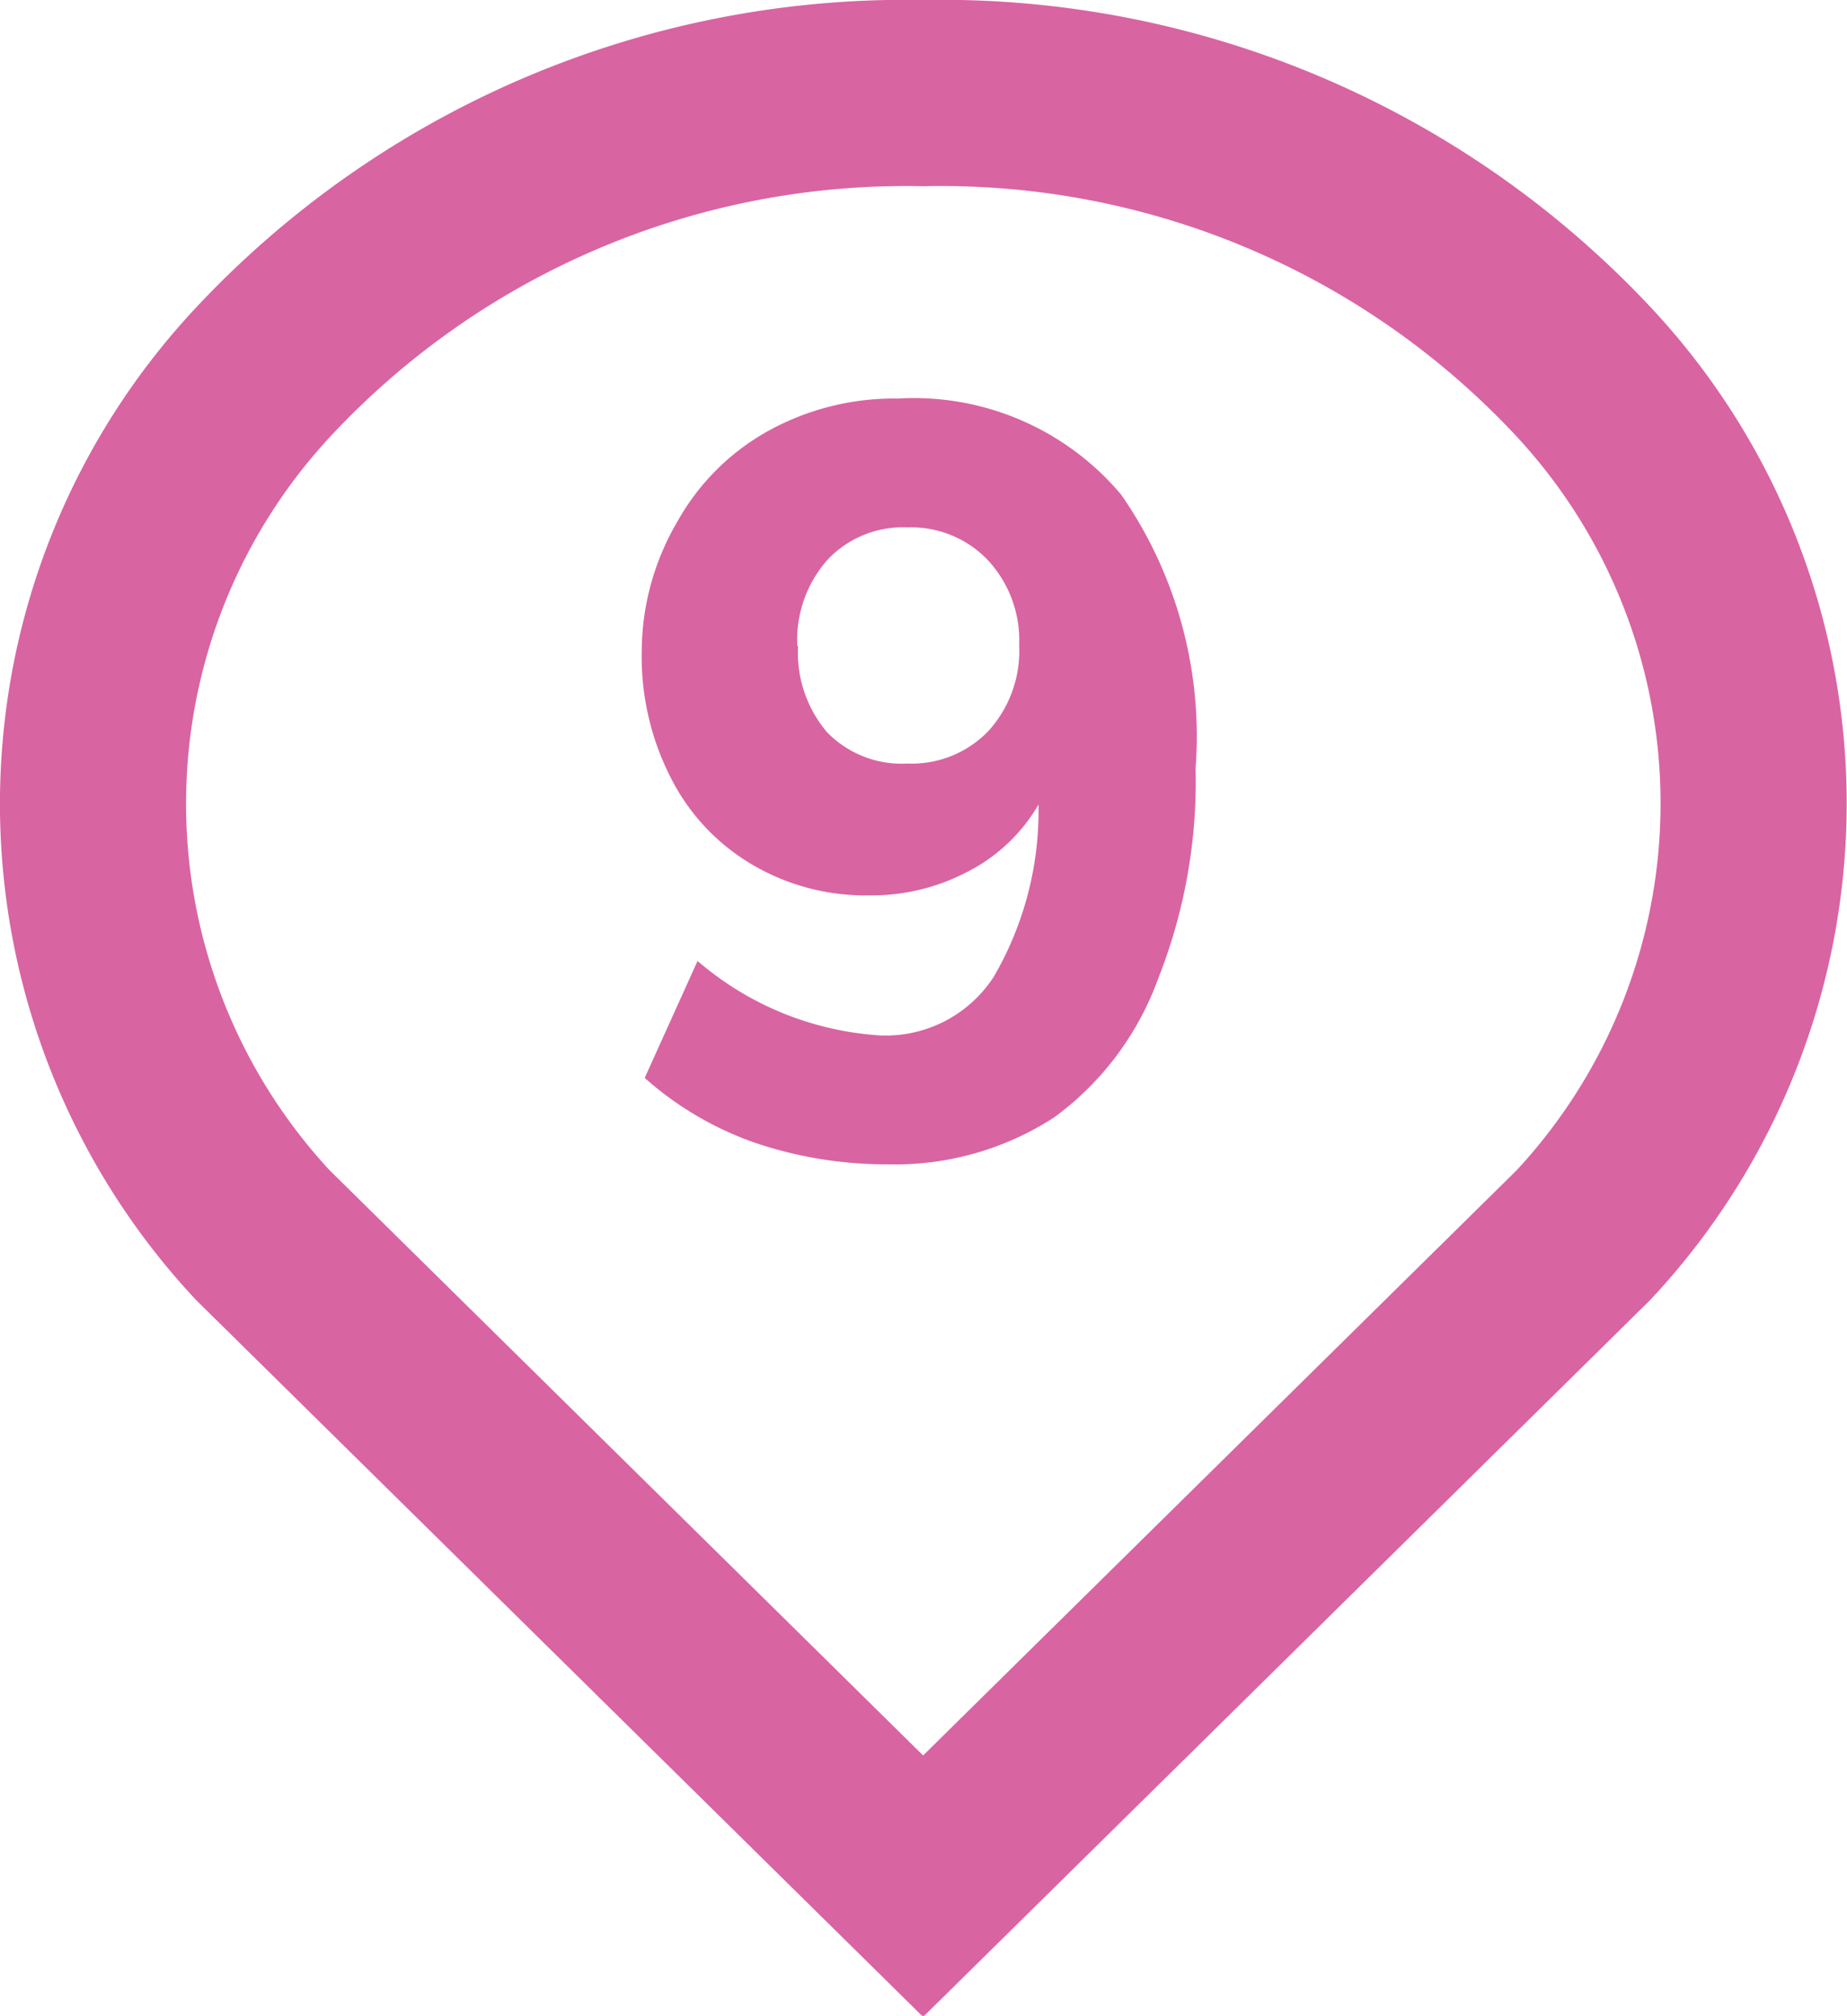
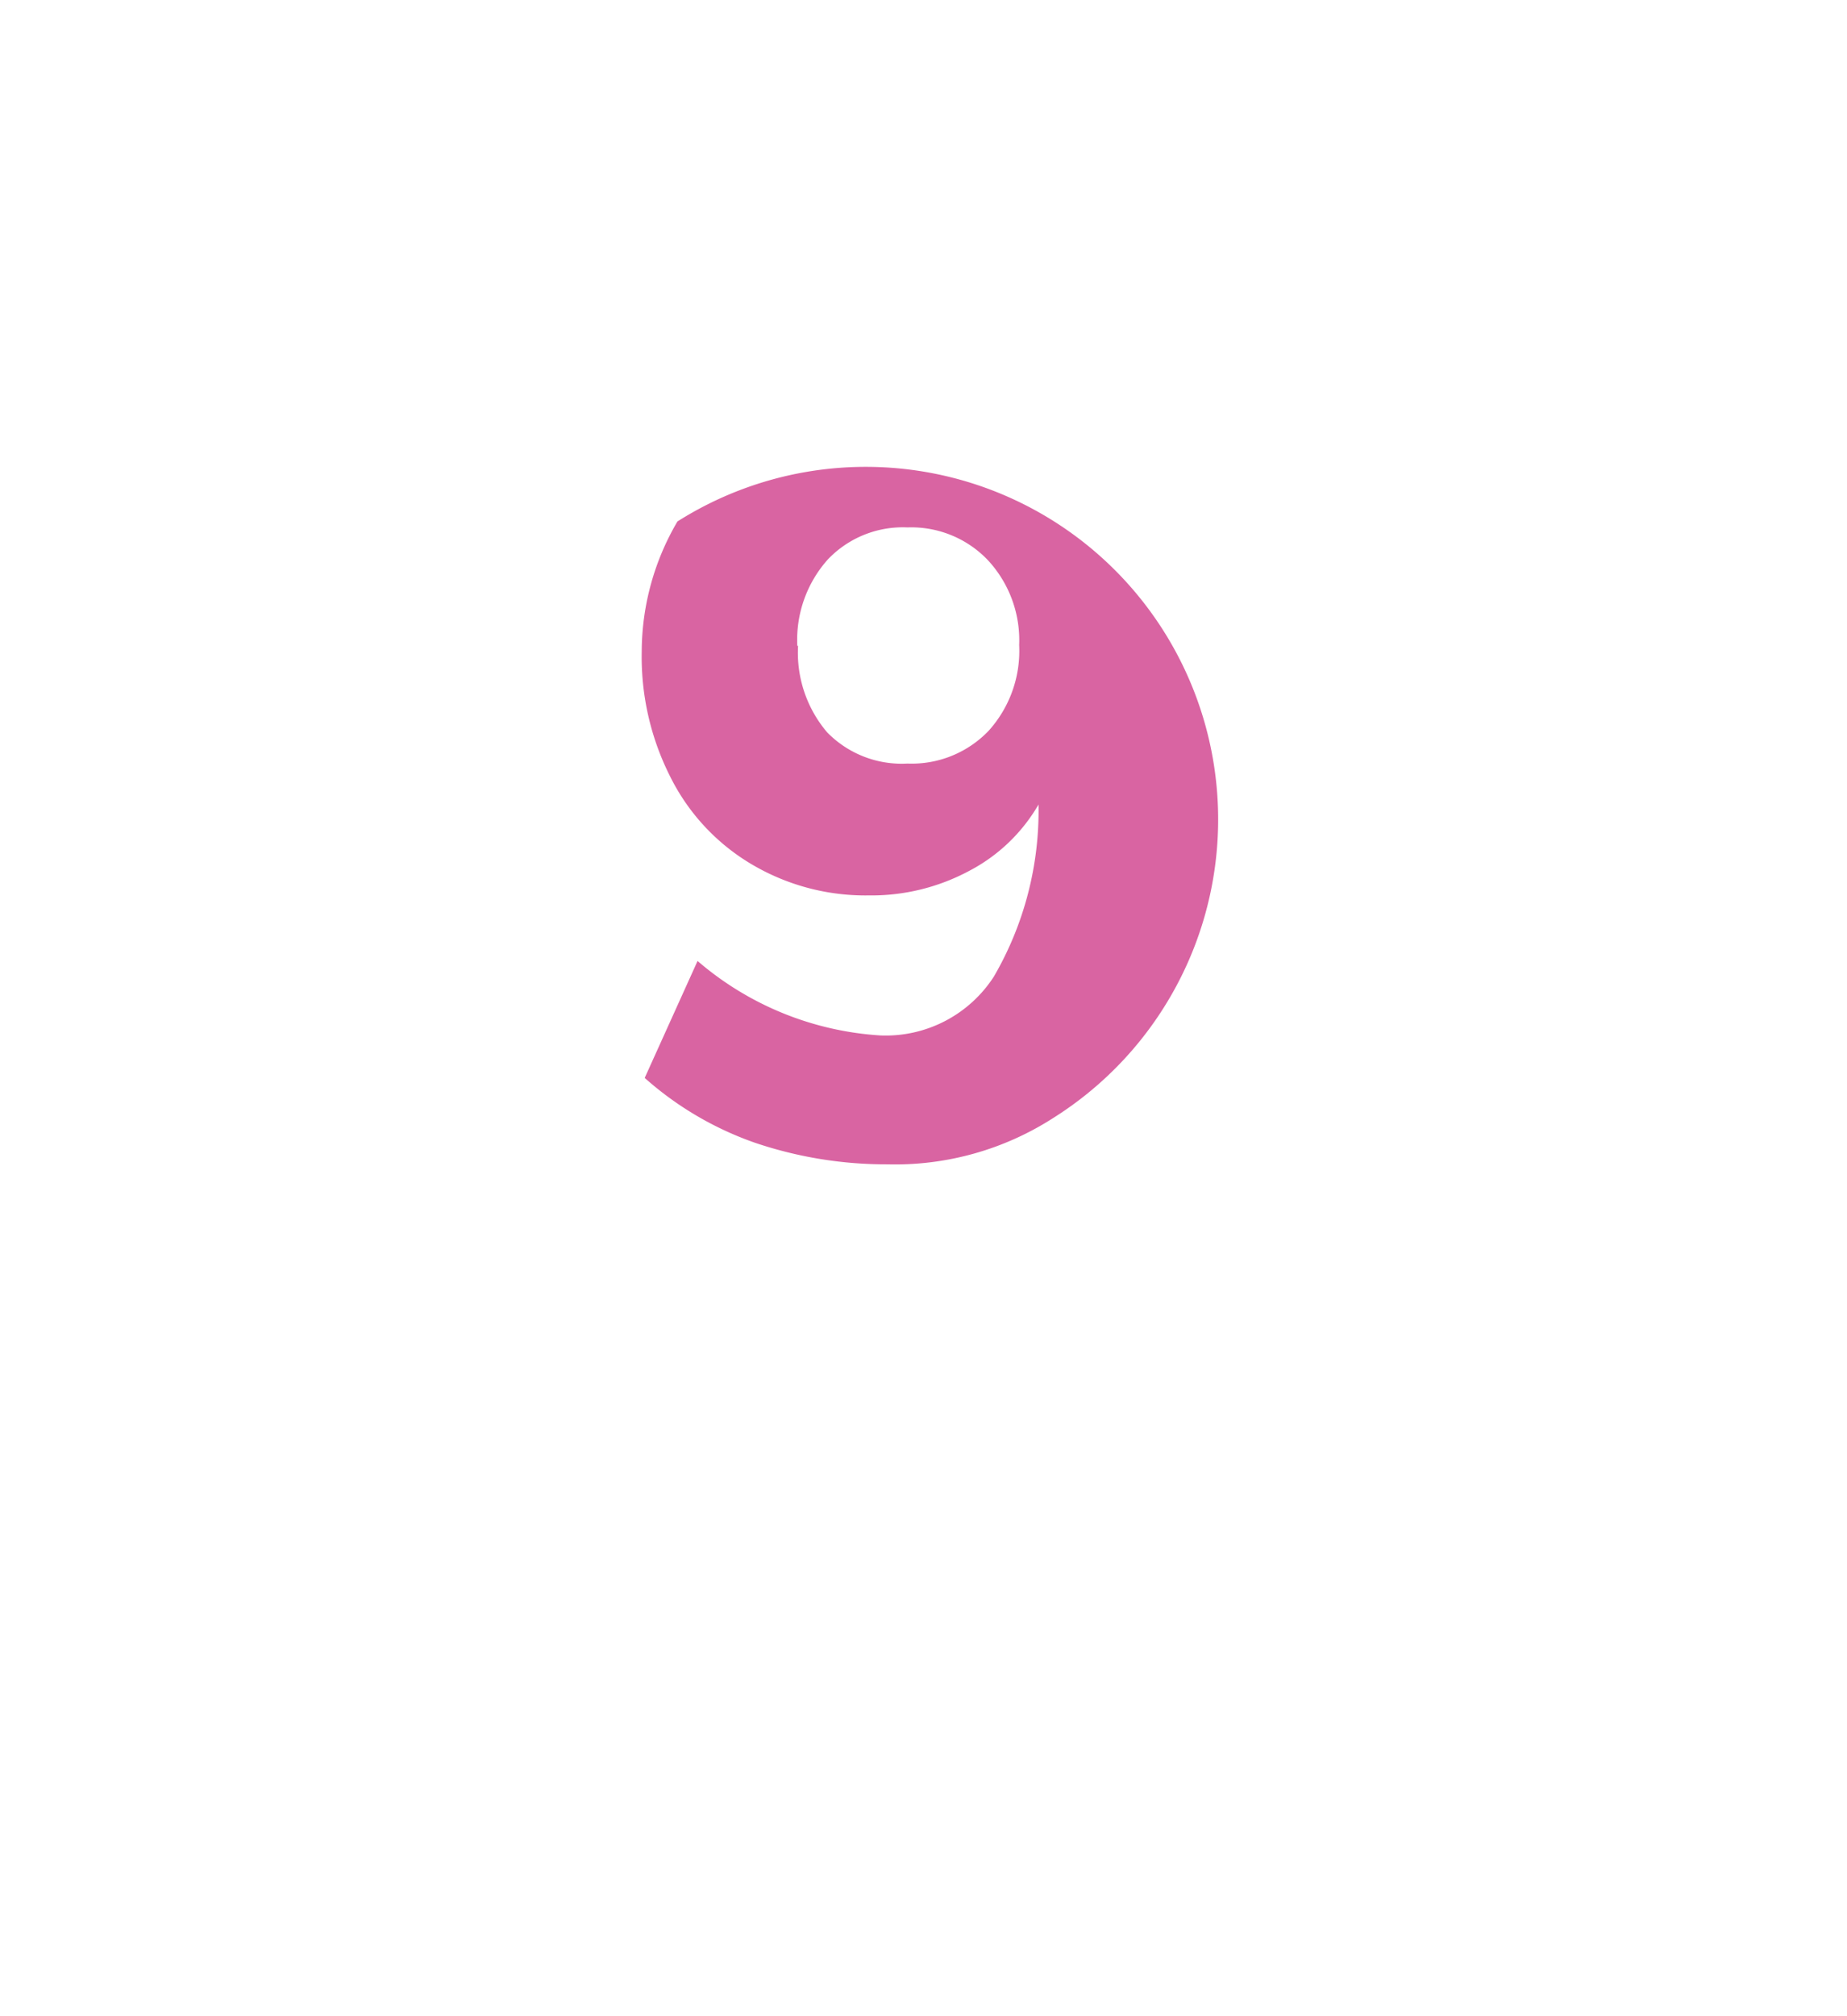
<svg xmlns="http://www.w3.org/2000/svg" id="770cec4b-0b6c-42d3-b00d-b72dd20ddd1b" data-name="Layer 1" viewBox="0 0 24.81 27.06">
  <title>pin-9</title>
-   <path d="M8.66,14.47l.71-1.57a4.16,4.16,0,0,0,2.46,1,1.73,1.73,0,0,0,1.52-.79,4.43,4.43,0,0,0,.6-2.31,2.31,2.31,0,0,1-.93.89,2.78,2.78,0,0,1-1.35.33,3,3,0,0,1-1.56-.41A2.83,2.83,0,0,1,9,10.42a3.56,3.56,0,0,1-.38-1.67A3.46,3.46,0,0,1,9.1,7a3.14,3.14,0,0,1,1.21-1.21,3.5,3.5,0,0,1,1.75-.44,3.64,3.64,0,0,1,3,1.29,5.68,5.68,0,0,1,1,3.67,7.19,7.19,0,0,1-.5,2.82A4,4,0,0,1,14.16,15a3.93,3.93,0,0,1-2.24.63,5.5,5.5,0,0,1-1.78-.29A4.42,4.42,0,0,1,8.66,14.47Zm2.06-5.8a1.65,1.65,0,0,0,.39,1.16,1.4,1.4,0,0,0,1.08.42,1.43,1.43,0,0,0,1.09-.44,1.6,1.6,0,0,0,.41-1.15,1.58,1.58,0,0,0-.42-1.14,1.42,1.42,0,0,0-1.08-.44,1.39,1.39,0,0,0-1.07.43A1.62,1.62,0,0,0,10.71,8.67Z" style="fill: #d964a2" />
-   <path d="M21.28,5A11.81,11.81,0,0,0,12.4,1.25,11.81,11.81,0,0,0,3.53,5a8.49,8.49,0,0,0,0,11.58l8.87,8.74,8.87-8.74A8.49,8.49,0,0,0,21.28,5Z" style="fill: none;stroke: #d964a2;stroke-miterlimit: 10;stroke-width: 2.5px" />
+   <path d="M8.66,14.47l.71-1.57a4.16,4.16,0,0,0,2.46,1,1.73,1.73,0,0,0,1.52-.79,4.43,4.43,0,0,0,.6-2.31,2.31,2.31,0,0,1-.93.89,2.78,2.78,0,0,1-1.35.33,3,3,0,0,1-1.56-.41A2.83,2.83,0,0,1,9,10.42a3.56,3.56,0,0,1-.38-1.67A3.46,3.46,0,0,1,9.1,7A4,4,0,0,1,14.16,15a3.93,3.93,0,0,1-2.24.63,5.5,5.5,0,0,1-1.78-.29A4.42,4.42,0,0,1,8.66,14.47Zm2.06-5.8a1.65,1.65,0,0,0,.39,1.16,1.4,1.4,0,0,0,1.08.42,1.43,1.43,0,0,0,1.09-.44,1.6,1.6,0,0,0,.41-1.15,1.58,1.58,0,0,0-.42-1.14,1.42,1.42,0,0,0-1.08-.44,1.39,1.39,0,0,0-1.07.43A1.62,1.62,0,0,0,10.71,8.67Z" style="fill: #d964a2" />
</svg>